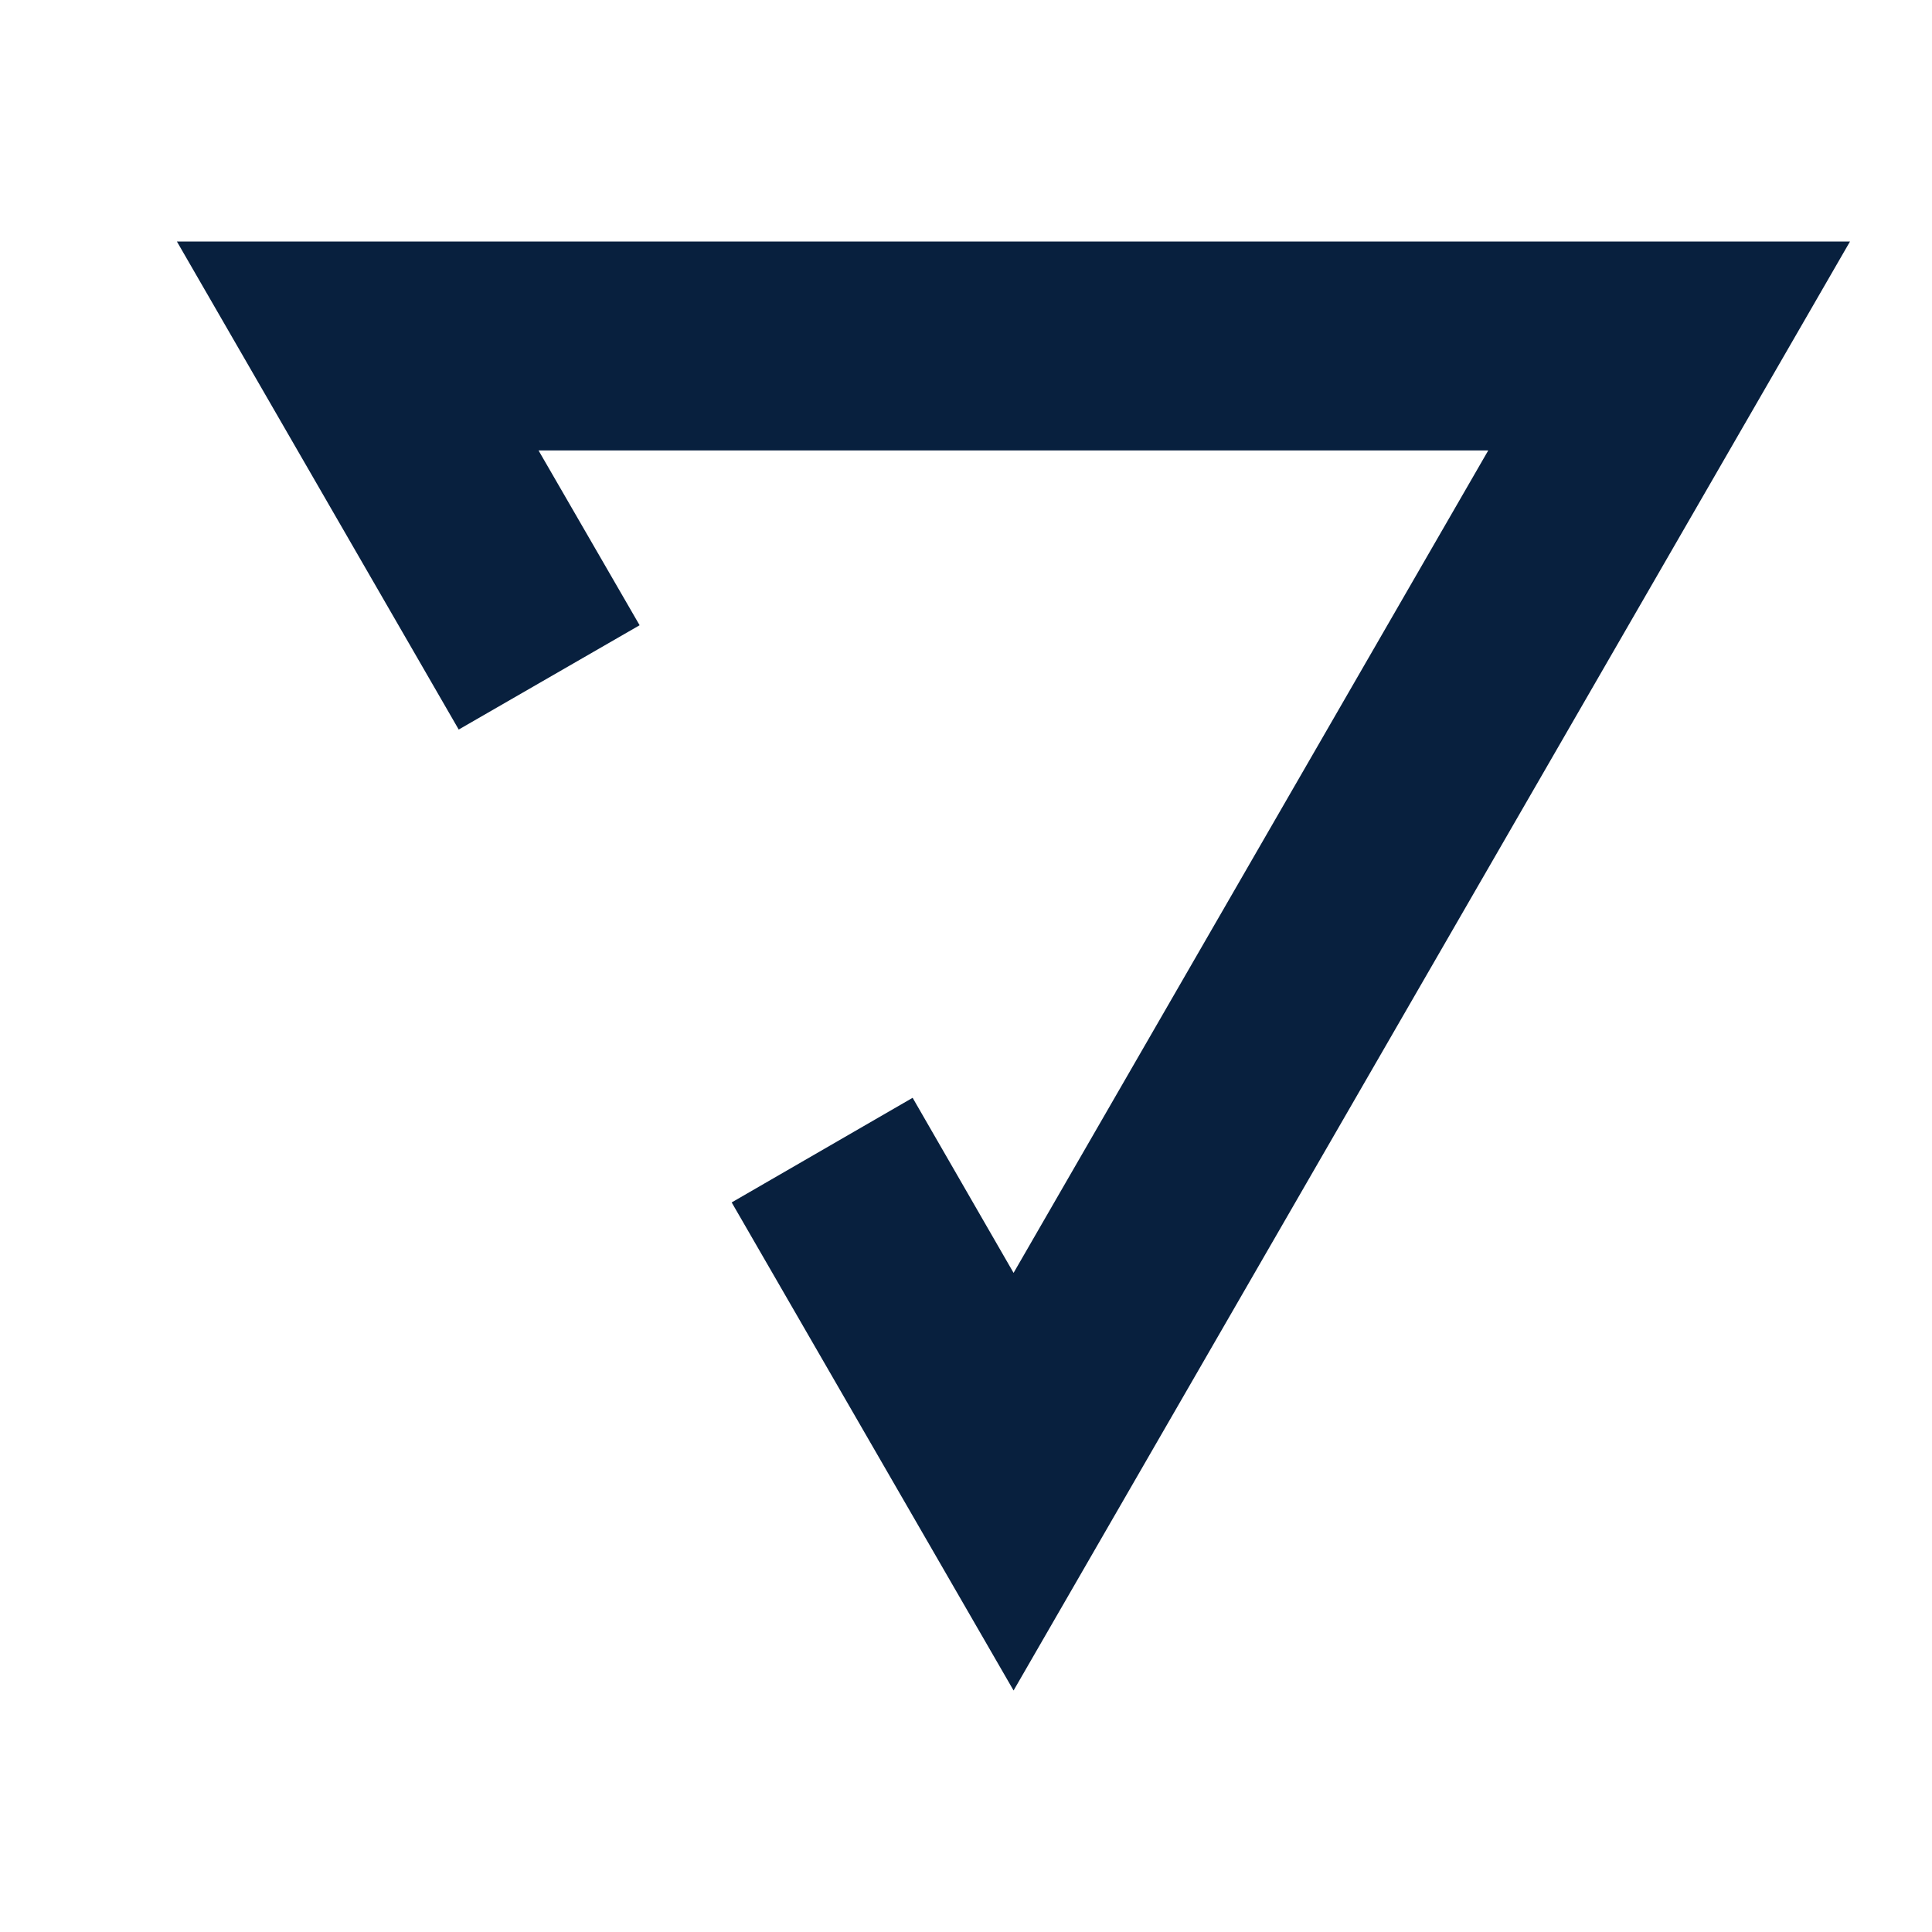
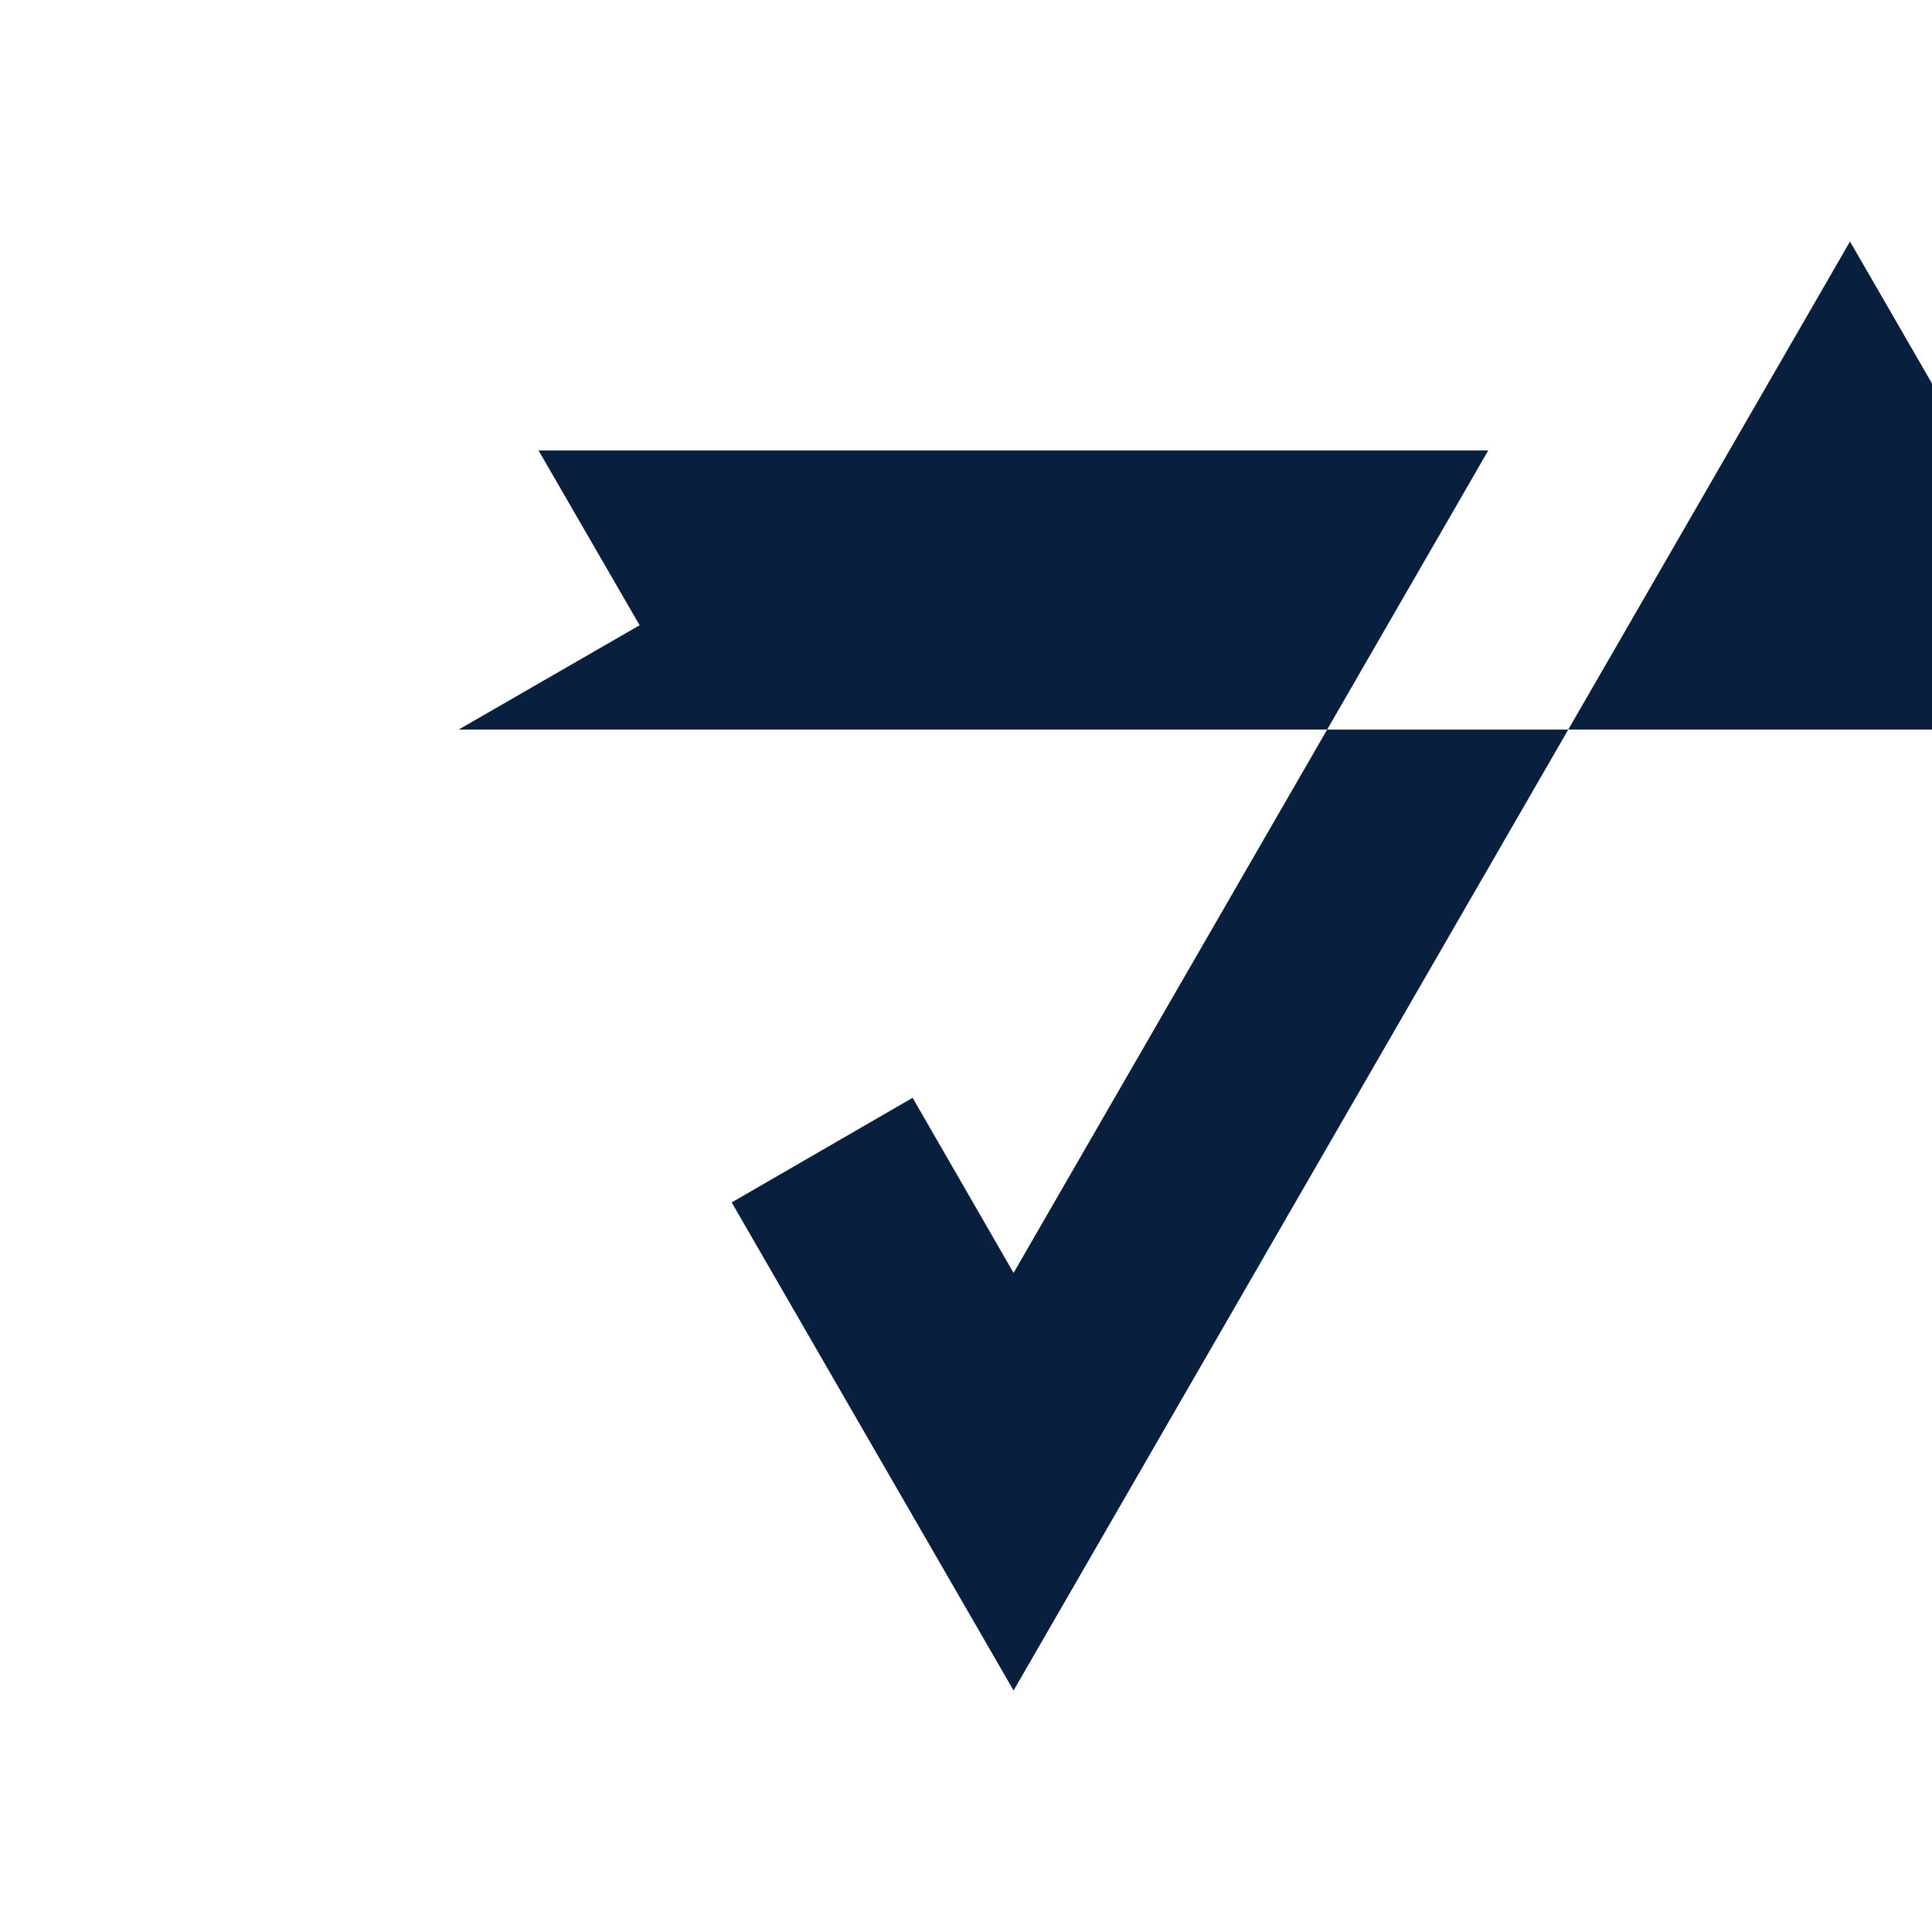
<svg xmlns="http://www.w3.org/2000/svg" fill="none" viewBox="0 0 32 32">
-   <path fill="#08203E" d="m7.597 12.084 2.997-1.728L8.92 7.461H24.65l-7.862 13.622-1.672-2.9-2.997 1.733L16.788 28 30.642 4H2.93l4.668 8.084Z" />
+   <path fill="#08203E" d="m7.597 12.084 2.997-1.728L8.92 7.461H24.65l-7.862 13.622-1.672-2.9-2.997 1.733L16.788 28 30.642 4l4.668 8.084Z" />
</svg>